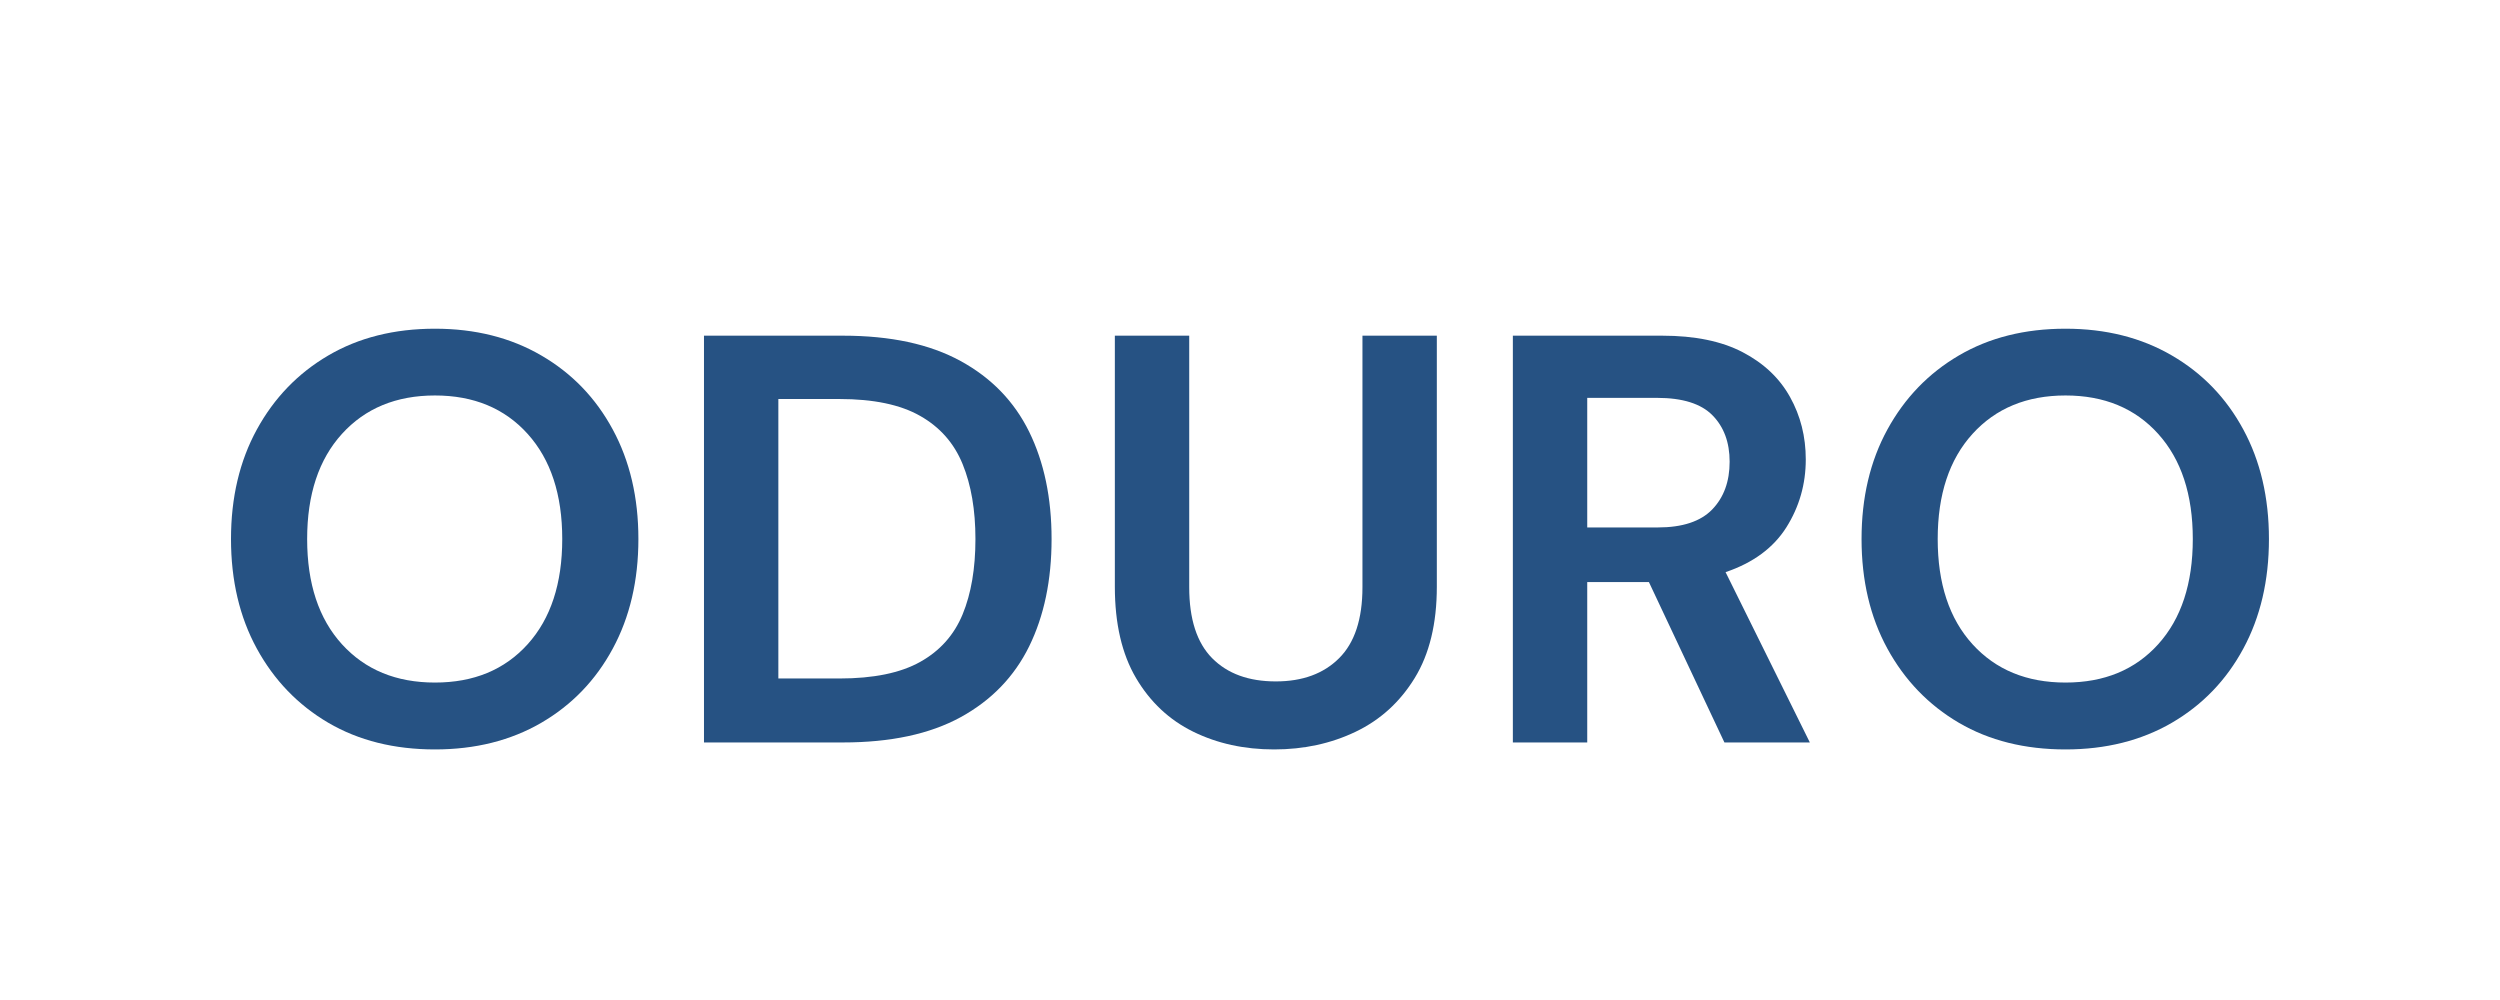
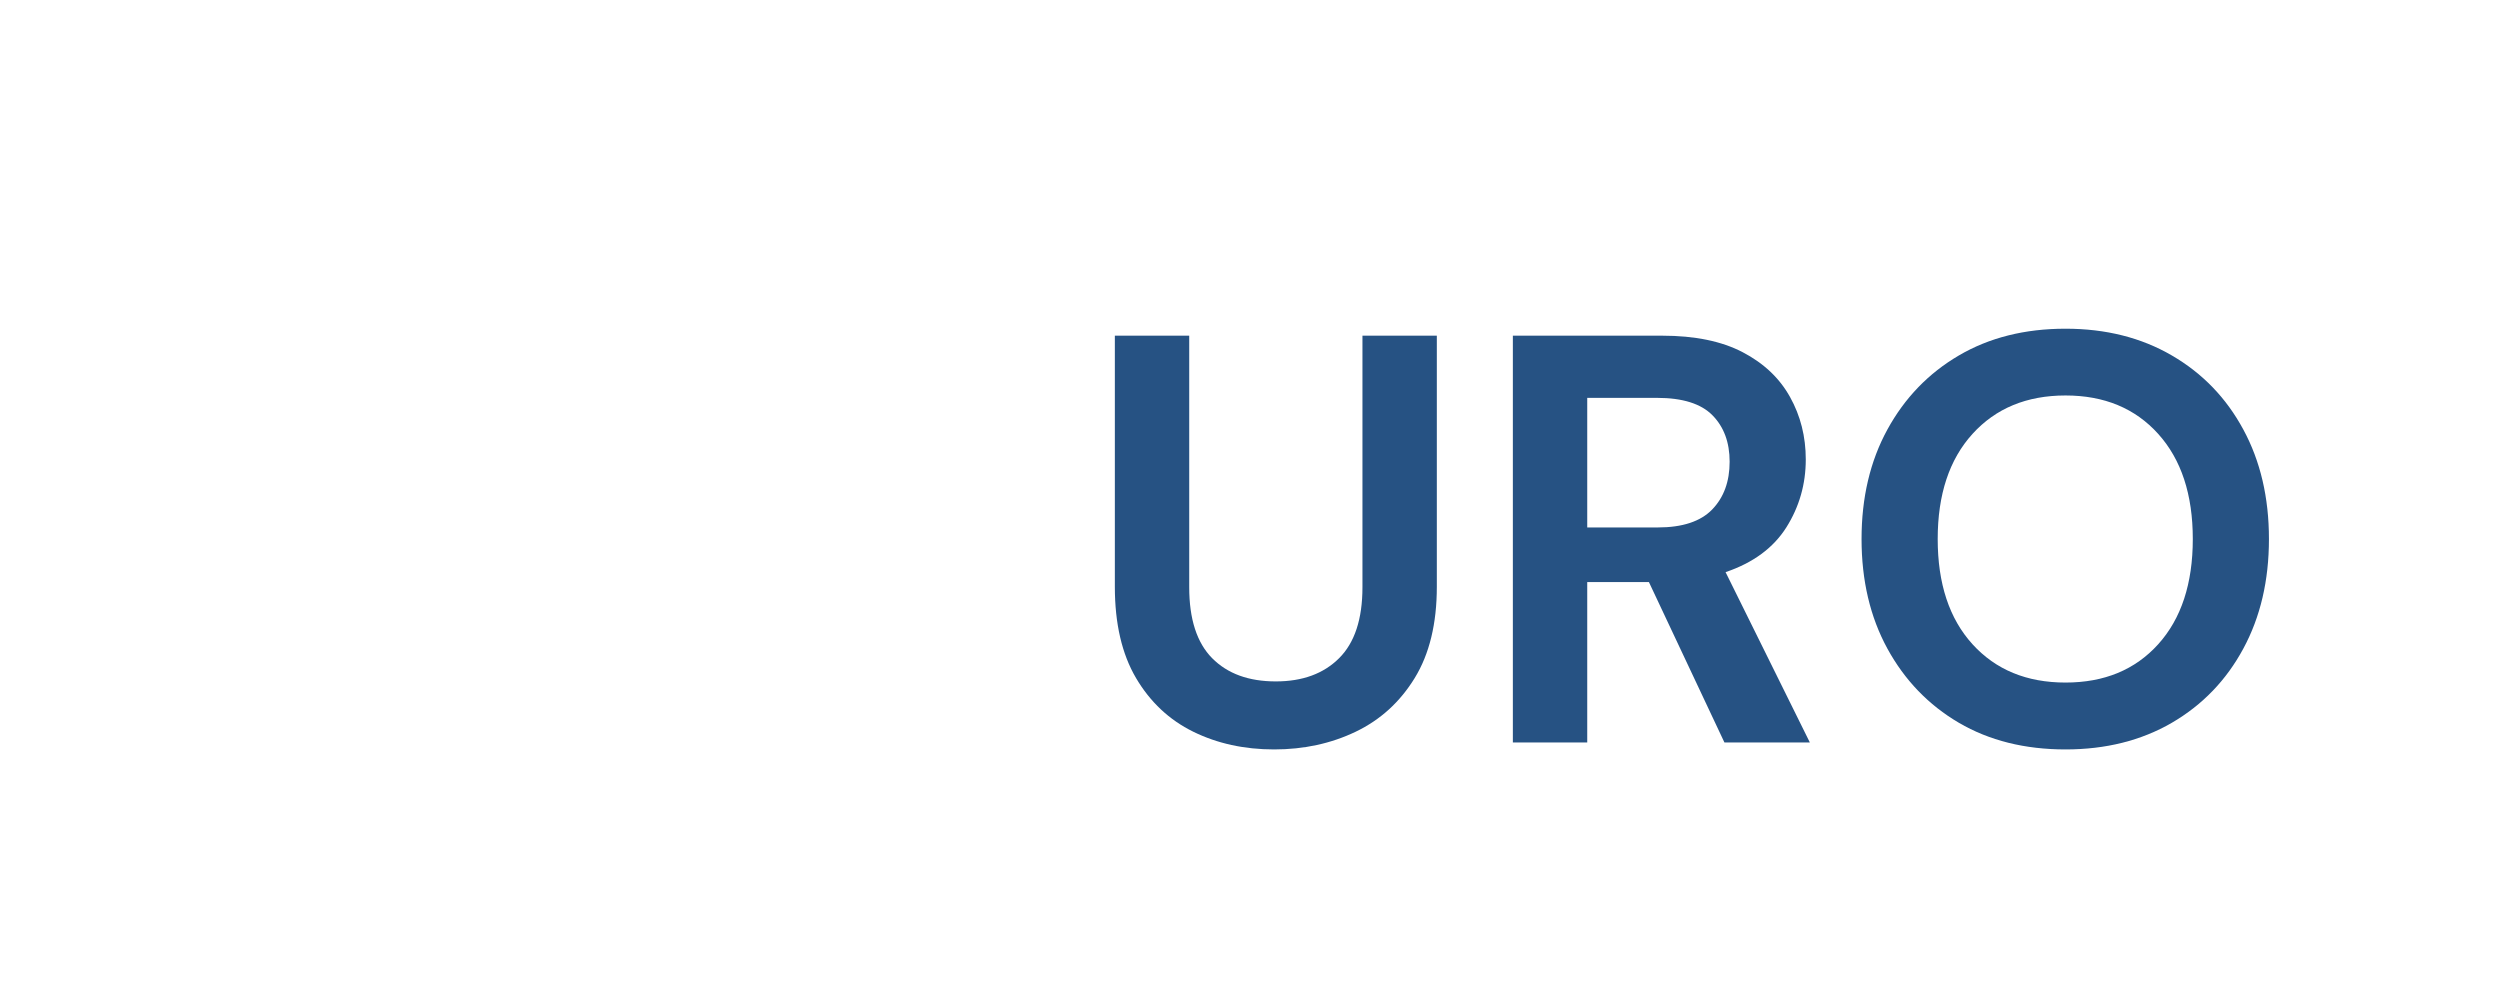
<svg xmlns="http://www.w3.org/2000/svg" version="1.0" preserveAspectRatio="xMidYMid meet" height="200" viewBox="0 0 375 150" zoomAndPan="magnify" width="500">
  <defs>
    <g />
  </defs>
-   <rect fill-opacity="1" height="180" y="-15" fill="#ffffff" width="450" x="-37.5" />
-   <rect fill-opacity="1" height="180" y="-15" fill="#ffffff" width="450" x="-37.5" />
  <g fill-opacity="1" fill="#265283">
    <g transform="translate(30.728, 111.368)">
      <g>
-         <path d="M 34.516 1.047 C 28.41 1.047 23.078 -0.285 18.516 -2.953 C 13.961 -5.629 10.391 -9.336 7.797 -14.078 C 5.211 -18.816 3.922 -24.297 3.922 -30.516 C 3.922 -36.734 5.211 -42.207 7.797 -46.938 C 10.391 -51.676 13.961 -55.379 18.516 -58.047 C 23.078 -60.723 28.41 -62.062 34.516 -62.062 C 40.555 -62.062 45.875 -60.723 50.469 -58.047 C 55.062 -55.379 58.633 -51.676 61.188 -46.938 C 63.75 -42.207 65.031 -36.734 65.031 -30.516 C 65.031 -24.297 63.75 -18.816 61.188 -14.078 C 58.633 -9.336 55.062 -5.629 50.469 -2.953 C 45.875 -0.285 40.555 1.047 34.516 1.047 Z M 34.516 -8.984 C 40.328 -8.984 44.961 -10.898 48.422 -14.734 C 51.879 -18.566 53.609 -23.828 53.609 -30.516 C 53.609 -37.191 51.879 -42.445 48.422 -46.281 C 44.961 -50.125 40.328 -52.047 34.516 -52.047 C 28.703 -52.047 24.051 -50.125 20.562 -46.281 C 17.082 -42.445 15.344 -37.191 15.344 -30.516 C 15.344 -23.828 17.082 -18.566 20.562 -14.734 C 24.051 -10.898 28.703 -8.984 34.516 -8.984 Z M 34.516 -8.984" />
-       </g>
+         </g>
    </g>
  </g>
  <g fill-opacity="1" fill="#265283">
    <g transform="translate(99.675, 111.368)">
      <g>
-         <path d="M 5.922 0 L 5.922 -61.016 L 26.766 -61.016 C 33.91 -61.016 39.789 -59.75 44.406 -57.219 C 49.031 -54.695 52.461 -51.156 54.703 -46.594 C 56.941 -42.031 58.062 -36.672 58.062 -30.516 C 58.062 -24.348 56.941 -18.984 54.703 -14.422 C 52.461 -9.859 49.031 -6.312 44.406 -3.781 C 39.789 -1.258 33.91 0 26.766 0 Z M 17.078 -9.594 L 26.234 -9.594 C 31.348 -9.594 35.383 -10.422 38.344 -12.078 C 41.312 -13.734 43.438 -16.113 44.719 -19.219 C 46 -22.332 46.641 -26.098 46.641 -30.516 C 46.641 -34.867 46 -38.613 44.719 -41.75 C 43.438 -44.895 41.312 -47.305 38.344 -48.984 C 35.383 -50.672 31.348 -51.516 26.234 -51.516 L 17.078 -51.516 Z M 17.078 -9.594" />
-       </g>
+         </g>
    </g>
  </g>
  <g fill-opacity="1" fill="#265283">
    <g transform="translate(161.649, 111.368)">
      <g>
        <path d="M 29.469 1.047 C 24.988 1.047 20.945 0.16 17.344 -1.609 C 13.738 -3.379 10.875 -6.066 8.75 -9.672 C 6.633 -13.273 5.578 -17.836 5.578 -23.359 L 5.578 -61.016 L 16.734 -61.016 L 16.734 -23.281 C 16.734 -18.508 17.879 -14.961 20.172 -12.641 C 22.473 -10.316 25.656 -9.156 29.719 -9.156 C 33.727 -9.156 36.895 -10.316 39.219 -12.641 C 41.551 -14.961 42.719 -18.508 42.719 -23.281 L 42.719 -61.016 L 53.875 -61.016 L 53.875 -23.359 C 53.875 -17.836 52.77 -13.273 50.562 -9.672 C 48.352 -6.066 45.398 -3.379 41.703 -1.609 C 38.016 0.16 33.938 1.047 29.469 1.047 Z M 29.469 1.047" />
      </g>
    </g>
  </g>
  <g fill-opacity="1" fill="#265283">
    <g transform="translate(221.007, 111.368)">
      <g>
        <path d="M 5.922 0 L 5.922 -61.016 L 28.328 -61.016 C 33.211 -61.016 37.238 -60.188 40.406 -58.531 C 43.57 -56.875 45.938 -54.633 47.5 -51.812 C 49.07 -49 49.859 -45.879 49.859 -42.453 C 49.859 -38.734 48.883 -35.332 46.938 -32.25 C 44.988 -29.176 41.953 -26.941 37.828 -25.547 L 50.469 0 L 37.656 0 L 26.328 -24.062 L 17.078 -24.062 L 17.078 0 Z M 17.078 -32.25 L 27.641 -32.25 C 31.359 -32.25 34.086 -33.148 35.828 -34.953 C 37.566 -36.754 38.438 -39.141 38.438 -42.109 C 38.438 -45.016 37.578 -47.336 35.859 -49.078 C 34.148 -50.816 31.379 -51.688 27.547 -51.688 L 17.078 -51.688 Z M 17.078 -32.25" />
      </g>
    </g>
  </g>
  <g fill-opacity="1" fill="#265283">
    <g transform="translate(275.311, 111.368)">
      <g>
        <path d="M 34.516 1.047 C 28.41 1.047 23.078 -0.285 18.516 -2.953 C 13.961 -5.629 10.391 -9.336 7.797 -14.078 C 5.211 -18.816 3.922 -24.297 3.922 -30.516 C 3.922 -36.734 5.211 -42.207 7.797 -46.938 C 10.391 -51.676 13.961 -55.379 18.516 -58.047 C 23.078 -60.723 28.41 -62.062 34.516 -62.062 C 40.555 -62.062 45.875 -60.723 50.469 -58.047 C 55.062 -55.379 58.633 -51.676 61.188 -46.938 C 63.75 -42.207 65.031 -36.734 65.031 -30.516 C 65.031 -24.297 63.75 -18.816 61.188 -14.078 C 58.633 -9.336 55.062 -5.629 50.469 -2.953 C 45.875 -0.285 40.555 1.047 34.516 1.047 Z M 34.516 -8.984 C 40.328 -8.984 44.961 -10.898 48.422 -14.734 C 51.879 -18.566 53.609 -23.828 53.609 -30.516 C 53.609 -37.191 51.879 -42.445 48.422 -46.281 C 44.961 -50.125 40.328 -52.047 34.516 -52.047 C 28.703 -52.047 24.051 -50.125 20.562 -46.281 C 17.082 -42.445 15.344 -37.191 15.344 -30.516 C 15.344 -23.828 17.082 -18.566 20.562 -14.734 C 24.051 -10.898 28.703 -8.984 34.516 -8.984 Z M 34.516 -8.984" />
      </g>
    </g>
  </g>
</svg>